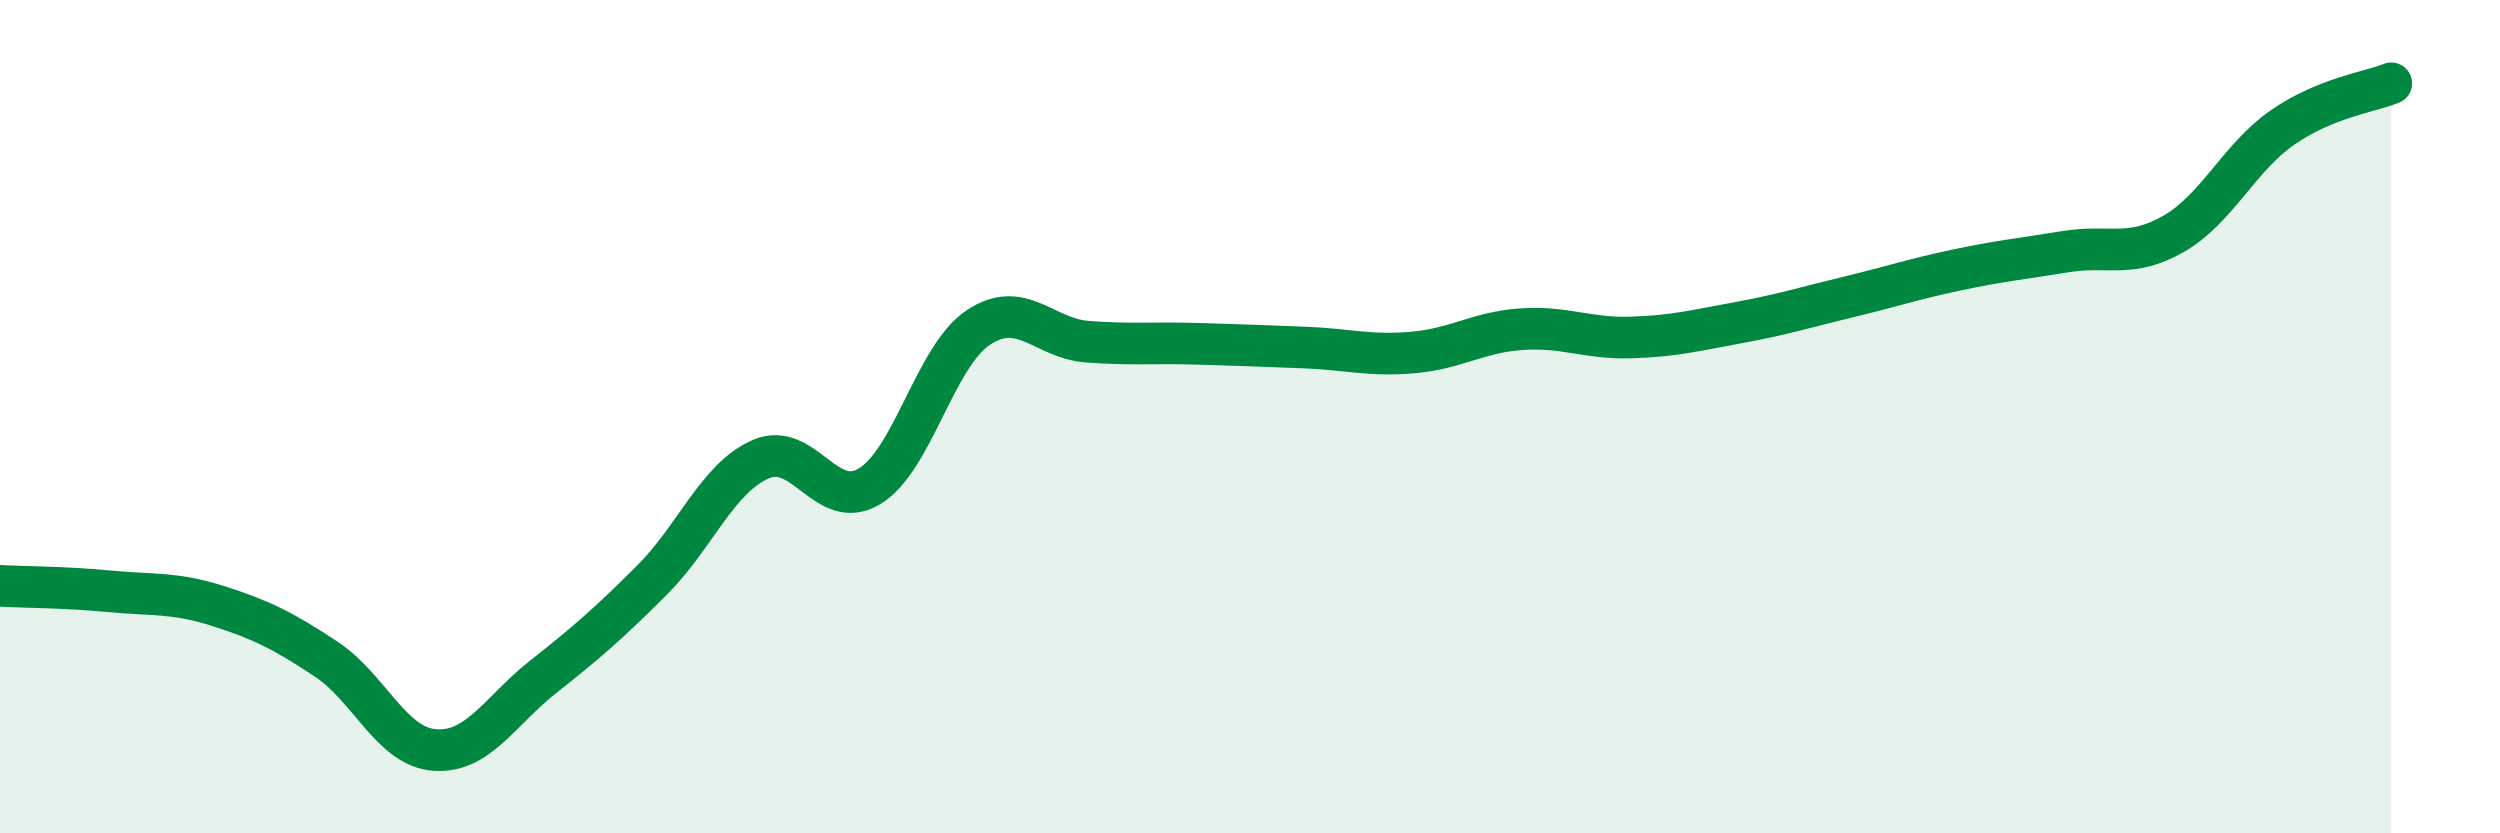
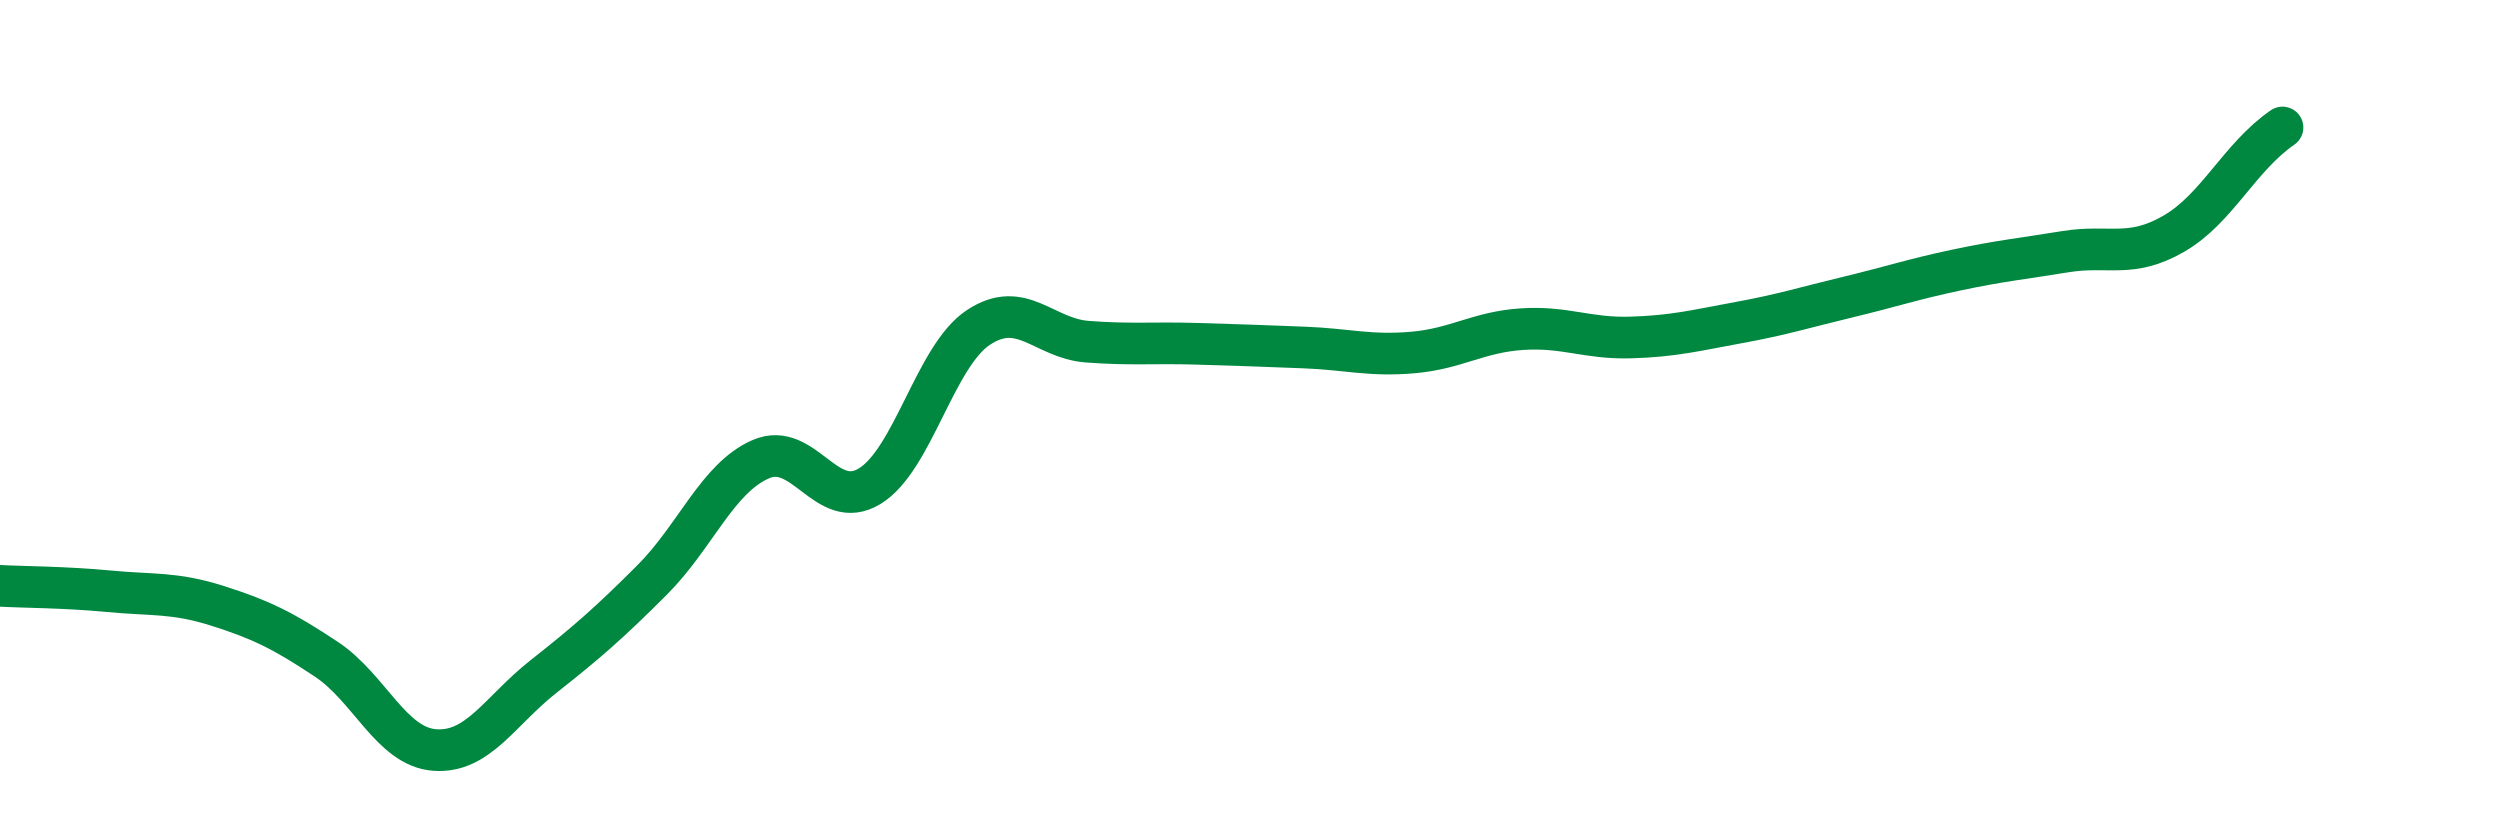
<svg xmlns="http://www.w3.org/2000/svg" width="60" height="20" viewBox="0 0 60 20">
-   <path d="M 0,14.06 C 0.52,14.09 1.57,14.09 2.61,14.19 C 3.65,14.29 4.18,14.21 5.22,14.54 C 6.26,14.87 6.79,15.13 7.83,15.82 C 8.87,16.51 9.39,17.92 10.43,18 C 11.47,18.08 12,17.06 13.04,16.24 C 14.08,15.42 14.61,14.96 15.65,13.92 C 16.69,12.88 17.22,11.47 18.26,11.02 C 19.3,10.57 19.83,12.3 20.87,11.67 C 21.91,11.04 22.44,8.55 23.48,7.86 C 24.52,7.17 25.05,8.12 26.09,8.2 C 27.13,8.28 27.66,8.22 28.7,8.25 C 29.74,8.28 30.26,8.3 31.3,8.34 C 32.34,8.38 32.87,8.55 33.91,8.46 C 34.95,8.37 35.48,7.97 36.52,7.9 C 37.56,7.83 38.09,8.13 39.13,8.1 C 40.17,8.07 40.7,7.93 41.74,7.74 C 42.78,7.55 43.31,7.38 44.35,7.13 C 45.39,6.88 45.92,6.7 46.96,6.48 C 48,6.26 48.53,6.21 49.57,6.04 C 50.61,5.87 51.13,6.21 52.17,5.61 C 53.21,5.01 53.74,3.78 54.78,3.06 C 55.82,2.34 56.87,2.21 57.39,2L57.39 20L0 20Z" fill="#008740" opacity="0.1" stroke-linecap="round" stroke-linejoin="round" />
-   <path d="M 0,14.06 C 0.52,14.09 1.57,14.09 2.61,14.19 C 3.65,14.29 4.18,14.21 5.22,14.54 C 6.26,14.87 6.79,15.13 7.83,15.82 C 8.87,16.51 9.39,17.92 10.43,18 C 11.47,18.08 12,17.06 13.04,16.24 C 14.08,15.42 14.61,14.96 15.65,13.92 C 16.69,12.88 17.22,11.47 18.26,11.02 C 19.3,10.57 19.83,12.3 20.87,11.67 C 21.91,11.04 22.44,8.55 23.48,7.86 C 24.52,7.17 25.05,8.12 26.09,8.2 C 27.13,8.28 27.66,8.22 28.7,8.25 C 29.74,8.28 30.26,8.3 31.3,8.34 C 32.34,8.38 32.87,8.55 33.91,8.46 C 34.95,8.37 35.48,7.97 36.52,7.9 C 37.56,7.83 38.09,8.13 39.13,8.1 C 40.17,8.07 40.7,7.93 41.74,7.74 C 42.78,7.55 43.31,7.38 44.35,7.13 C 45.39,6.88 45.92,6.7 46.96,6.48 C 48,6.26 48.53,6.21 49.57,6.04 C 50.61,5.87 51.13,6.21 52.17,5.61 C 53.21,5.01 53.74,3.78 54.78,3.06 C 55.82,2.34 56.87,2.21 57.39,2" stroke="#008740" stroke-width="1" fill="none" stroke-linecap="round" stroke-linejoin="round" />
+   <path d="M 0,14.06 C 0.52,14.09 1.57,14.09 2.61,14.19 C 3.65,14.29 4.18,14.21 5.22,14.54 C 6.26,14.87 6.79,15.13 7.83,15.82 C 8.87,16.51 9.39,17.92 10.43,18 C 11.47,18.08 12,17.06 13.04,16.24 C 14.08,15.42 14.61,14.96 15.65,13.92 C 16.69,12.88 17.22,11.47 18.26,11.02 C 19.3,10.57 19.83,12.3 20.87,11.67 C 21.91,11.04 22.44,8.55 23.48,7.86 C 24.52,7.17 25.05,8.12 26.09,8.2 C 27.13,8.28 27.66,8.22 28.7,8.25 C 29.74,8.28 30.26,8.3 31.3,8.34 C 32.34,8.38 32.87,8.55 33.91,8.46 C 34.95,8.37 35.48,7.97 36.52,7.9 C 37.56,7.83 38.09,8.13 39.13,8.1 C 40.17,8.07 40.7,7.93 41.74,7.74 C 42.78,7.55 43.31,7.38 44.35,7.13 C 45.39,6.88 45.92,6.7 46.96,6.48 C 48,6.26 48.53,6.21 49.57,6.04 C 50.61,5.87 51.13,6.21 52.17,5.61 C 53.21,5.01 53.74,3.78 54.78,3.06 " stroke="#008740" stroke-width="1" fill="none" stroke-linecap="round" stroke-linejoin="round" />
</svg>